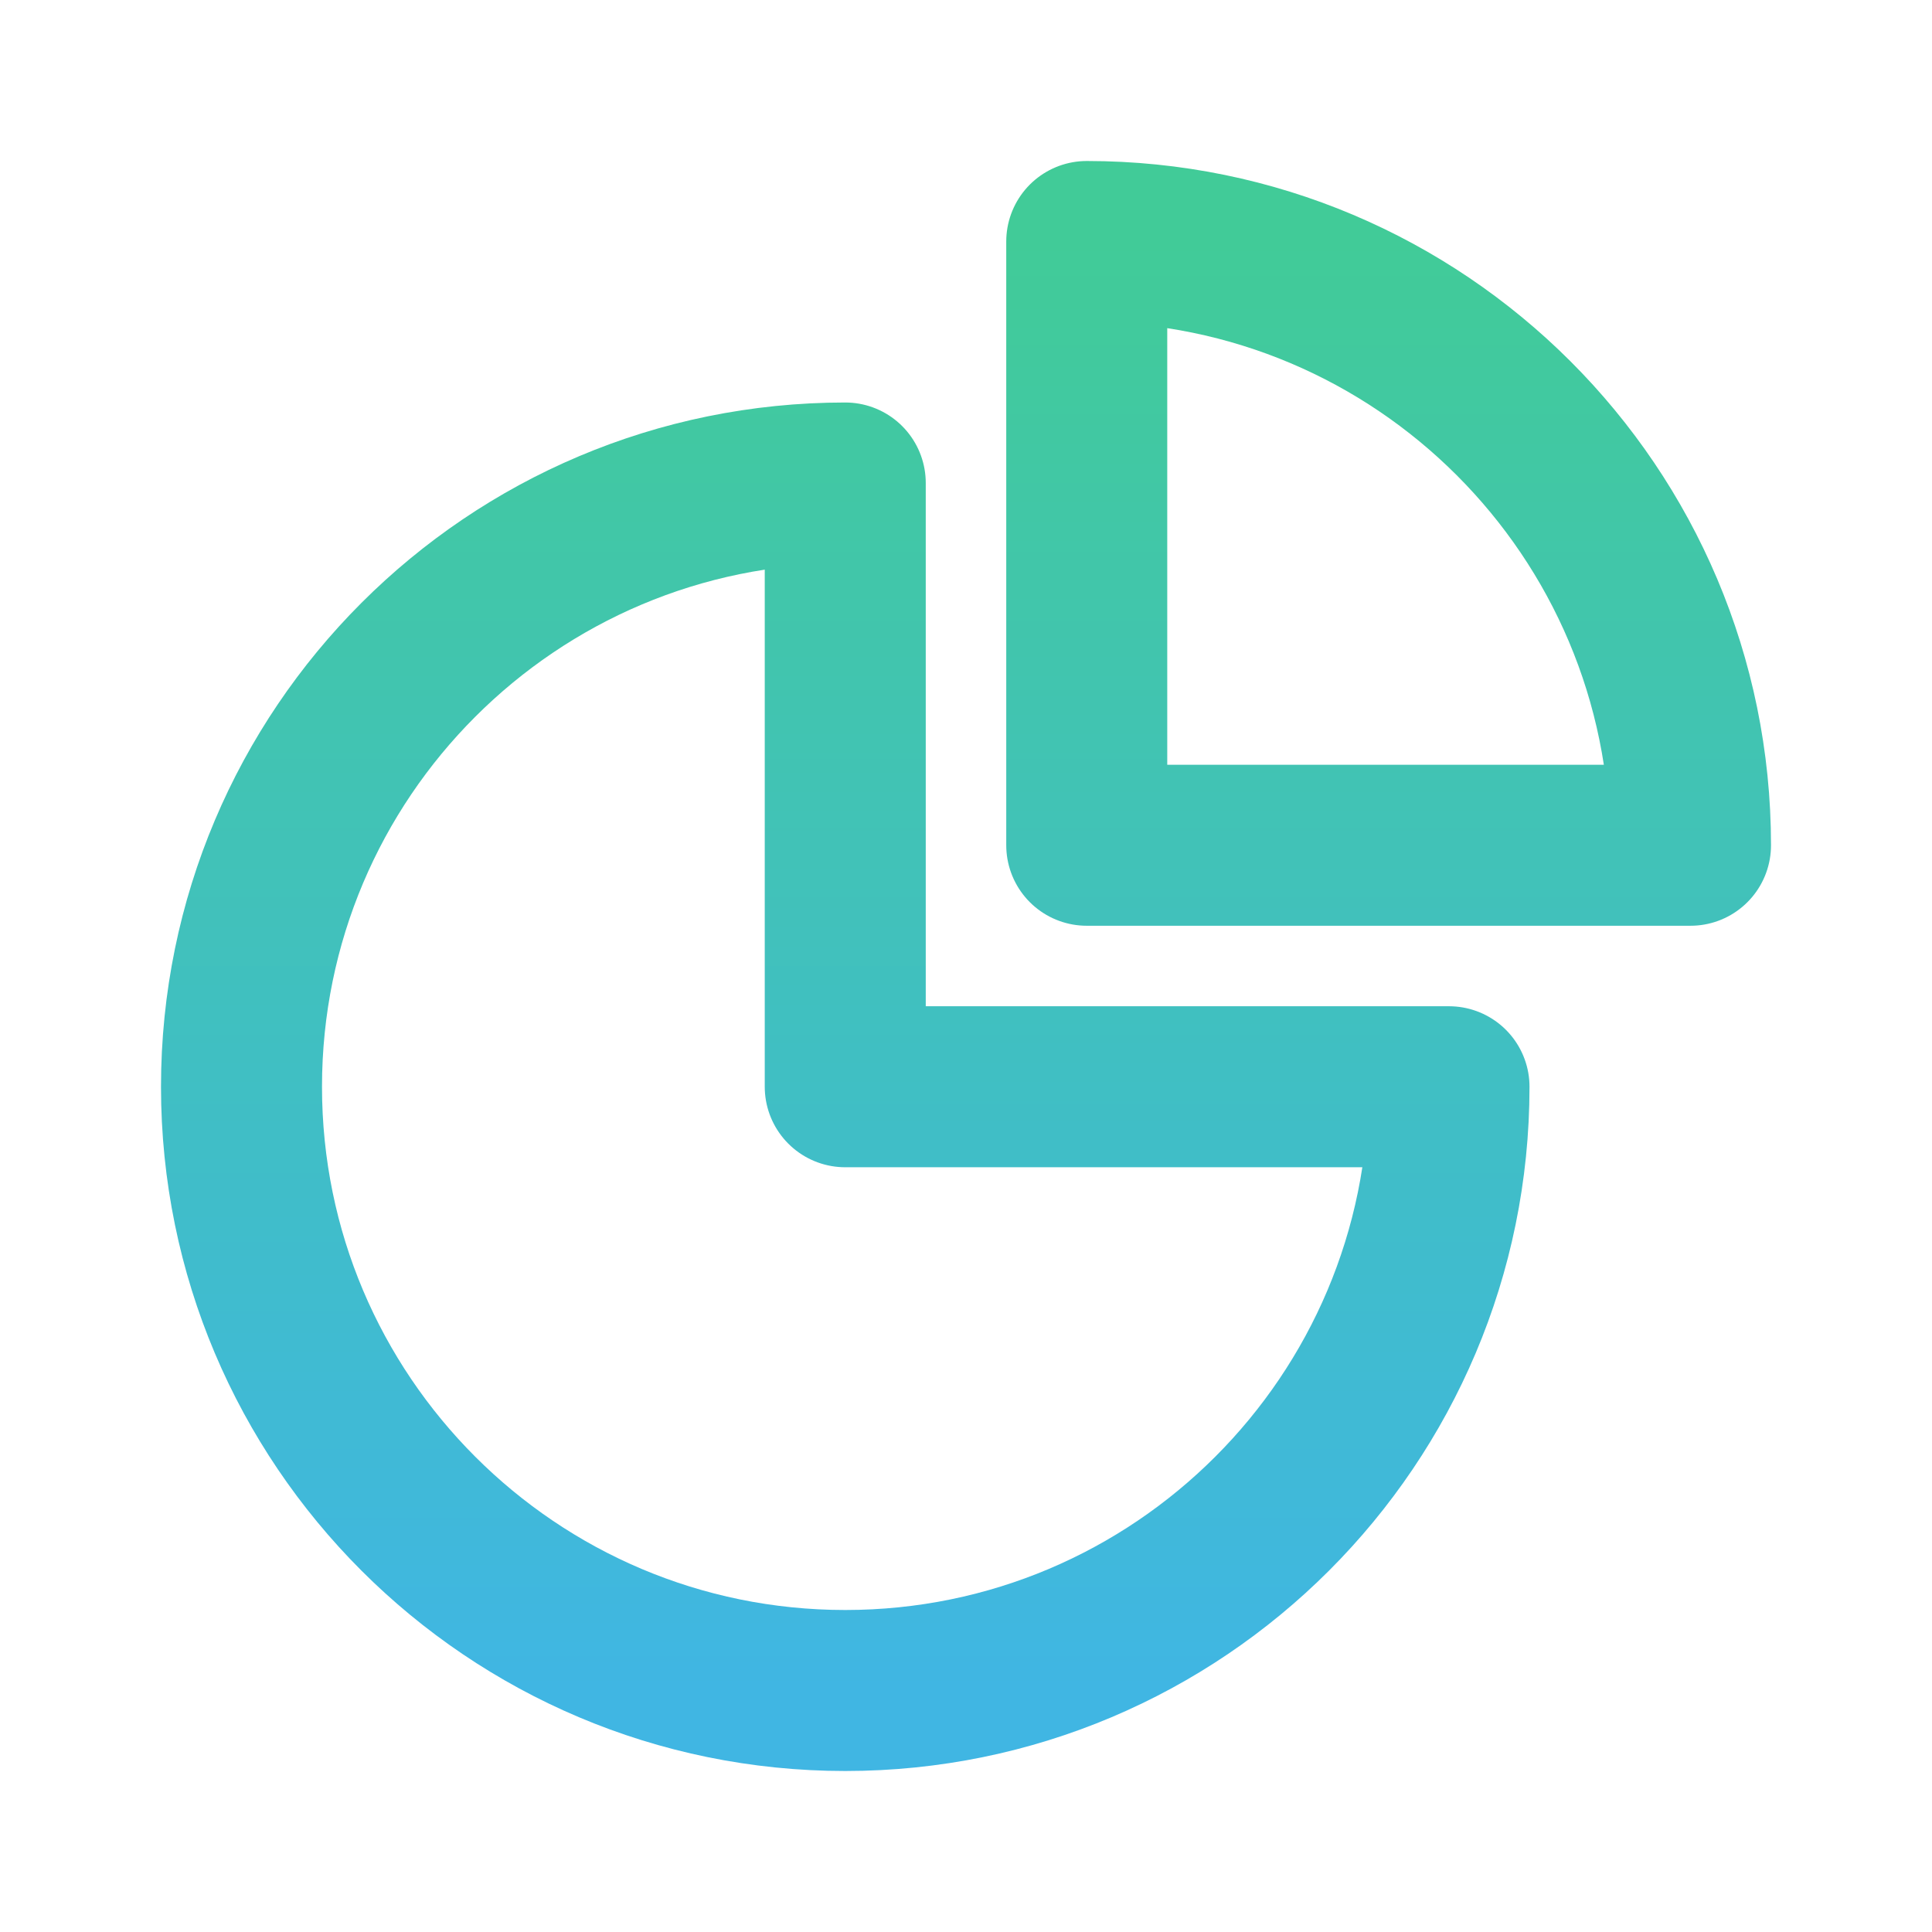
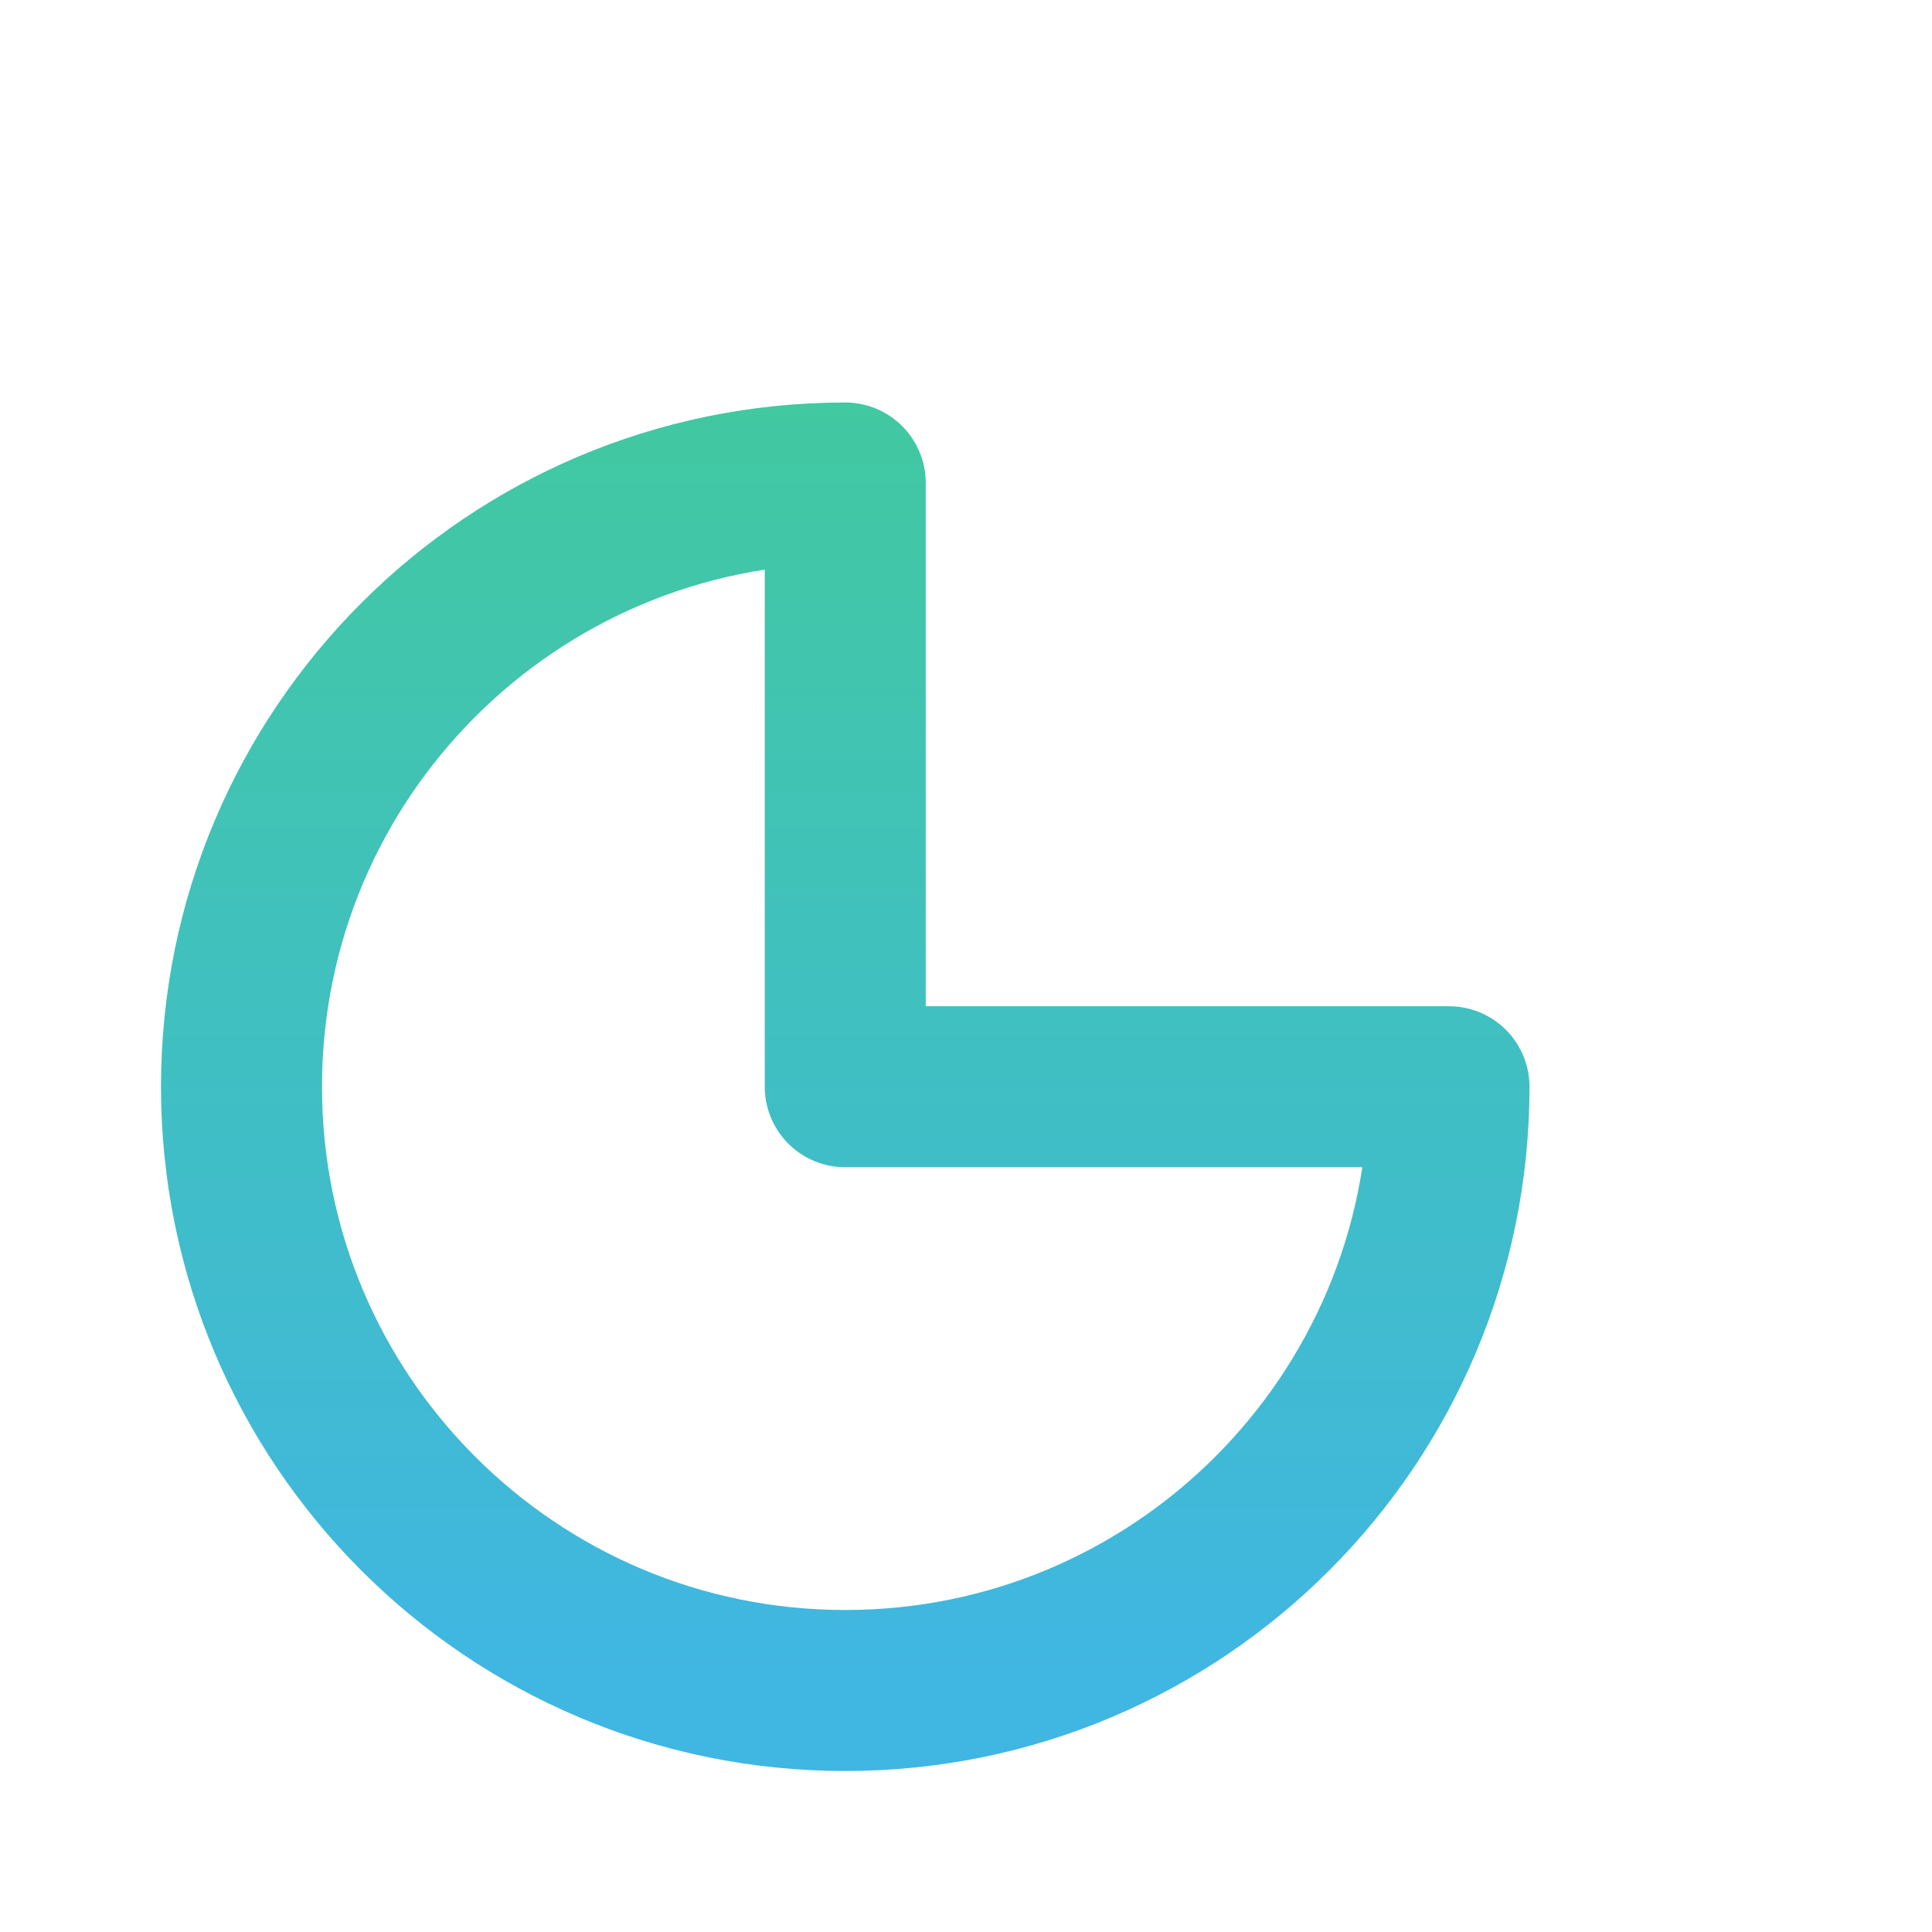
<svg xmlns="http://www.w3.org/2000/svg" width="24" height="24" viewBox="0 0 24 24" fill="none">
  <path d="M10.5 6C6.358 6 3 9.358 3 13.5C3 17.642 6.358 21 10.5 21C14.642 21 18 17.642 18 13.5H10.5V6Z" stroke="url(#paint0_linear_141_5396)" stroke-width="2" stroke-linecap="round" stroke-linejoin="round" />
-   <path d="M13.5 10.5H21C21 6.358 17.642 3 13.5 3V10.5Z" stroke="url(#paint1_linear_141_5396)" stroke-width="2" stroke-linecap="round" stroke-linejoin="round" />
  <defs>
    <linearGradient id="paint0_linear_141_5396" x1="12" y1="3" x2="12" y2="21" gradientUnits="userSpaceOnUse">
      <stop stop-color="#41CB98" />
      <stop offset="1" stop-color="#40B6E3" />
    </linearGradient>
    <linearGradient id="paint1_linear_141_5396" x1="12" y1="3" x2="12" y2="21" gradientUnits="userSpaceOnUse">
      <stop stop-color="#41CB98" />
      <stop offset="1" stop-color="#40B6E3" />
    </linearGradient>
  </defs>
</svg>